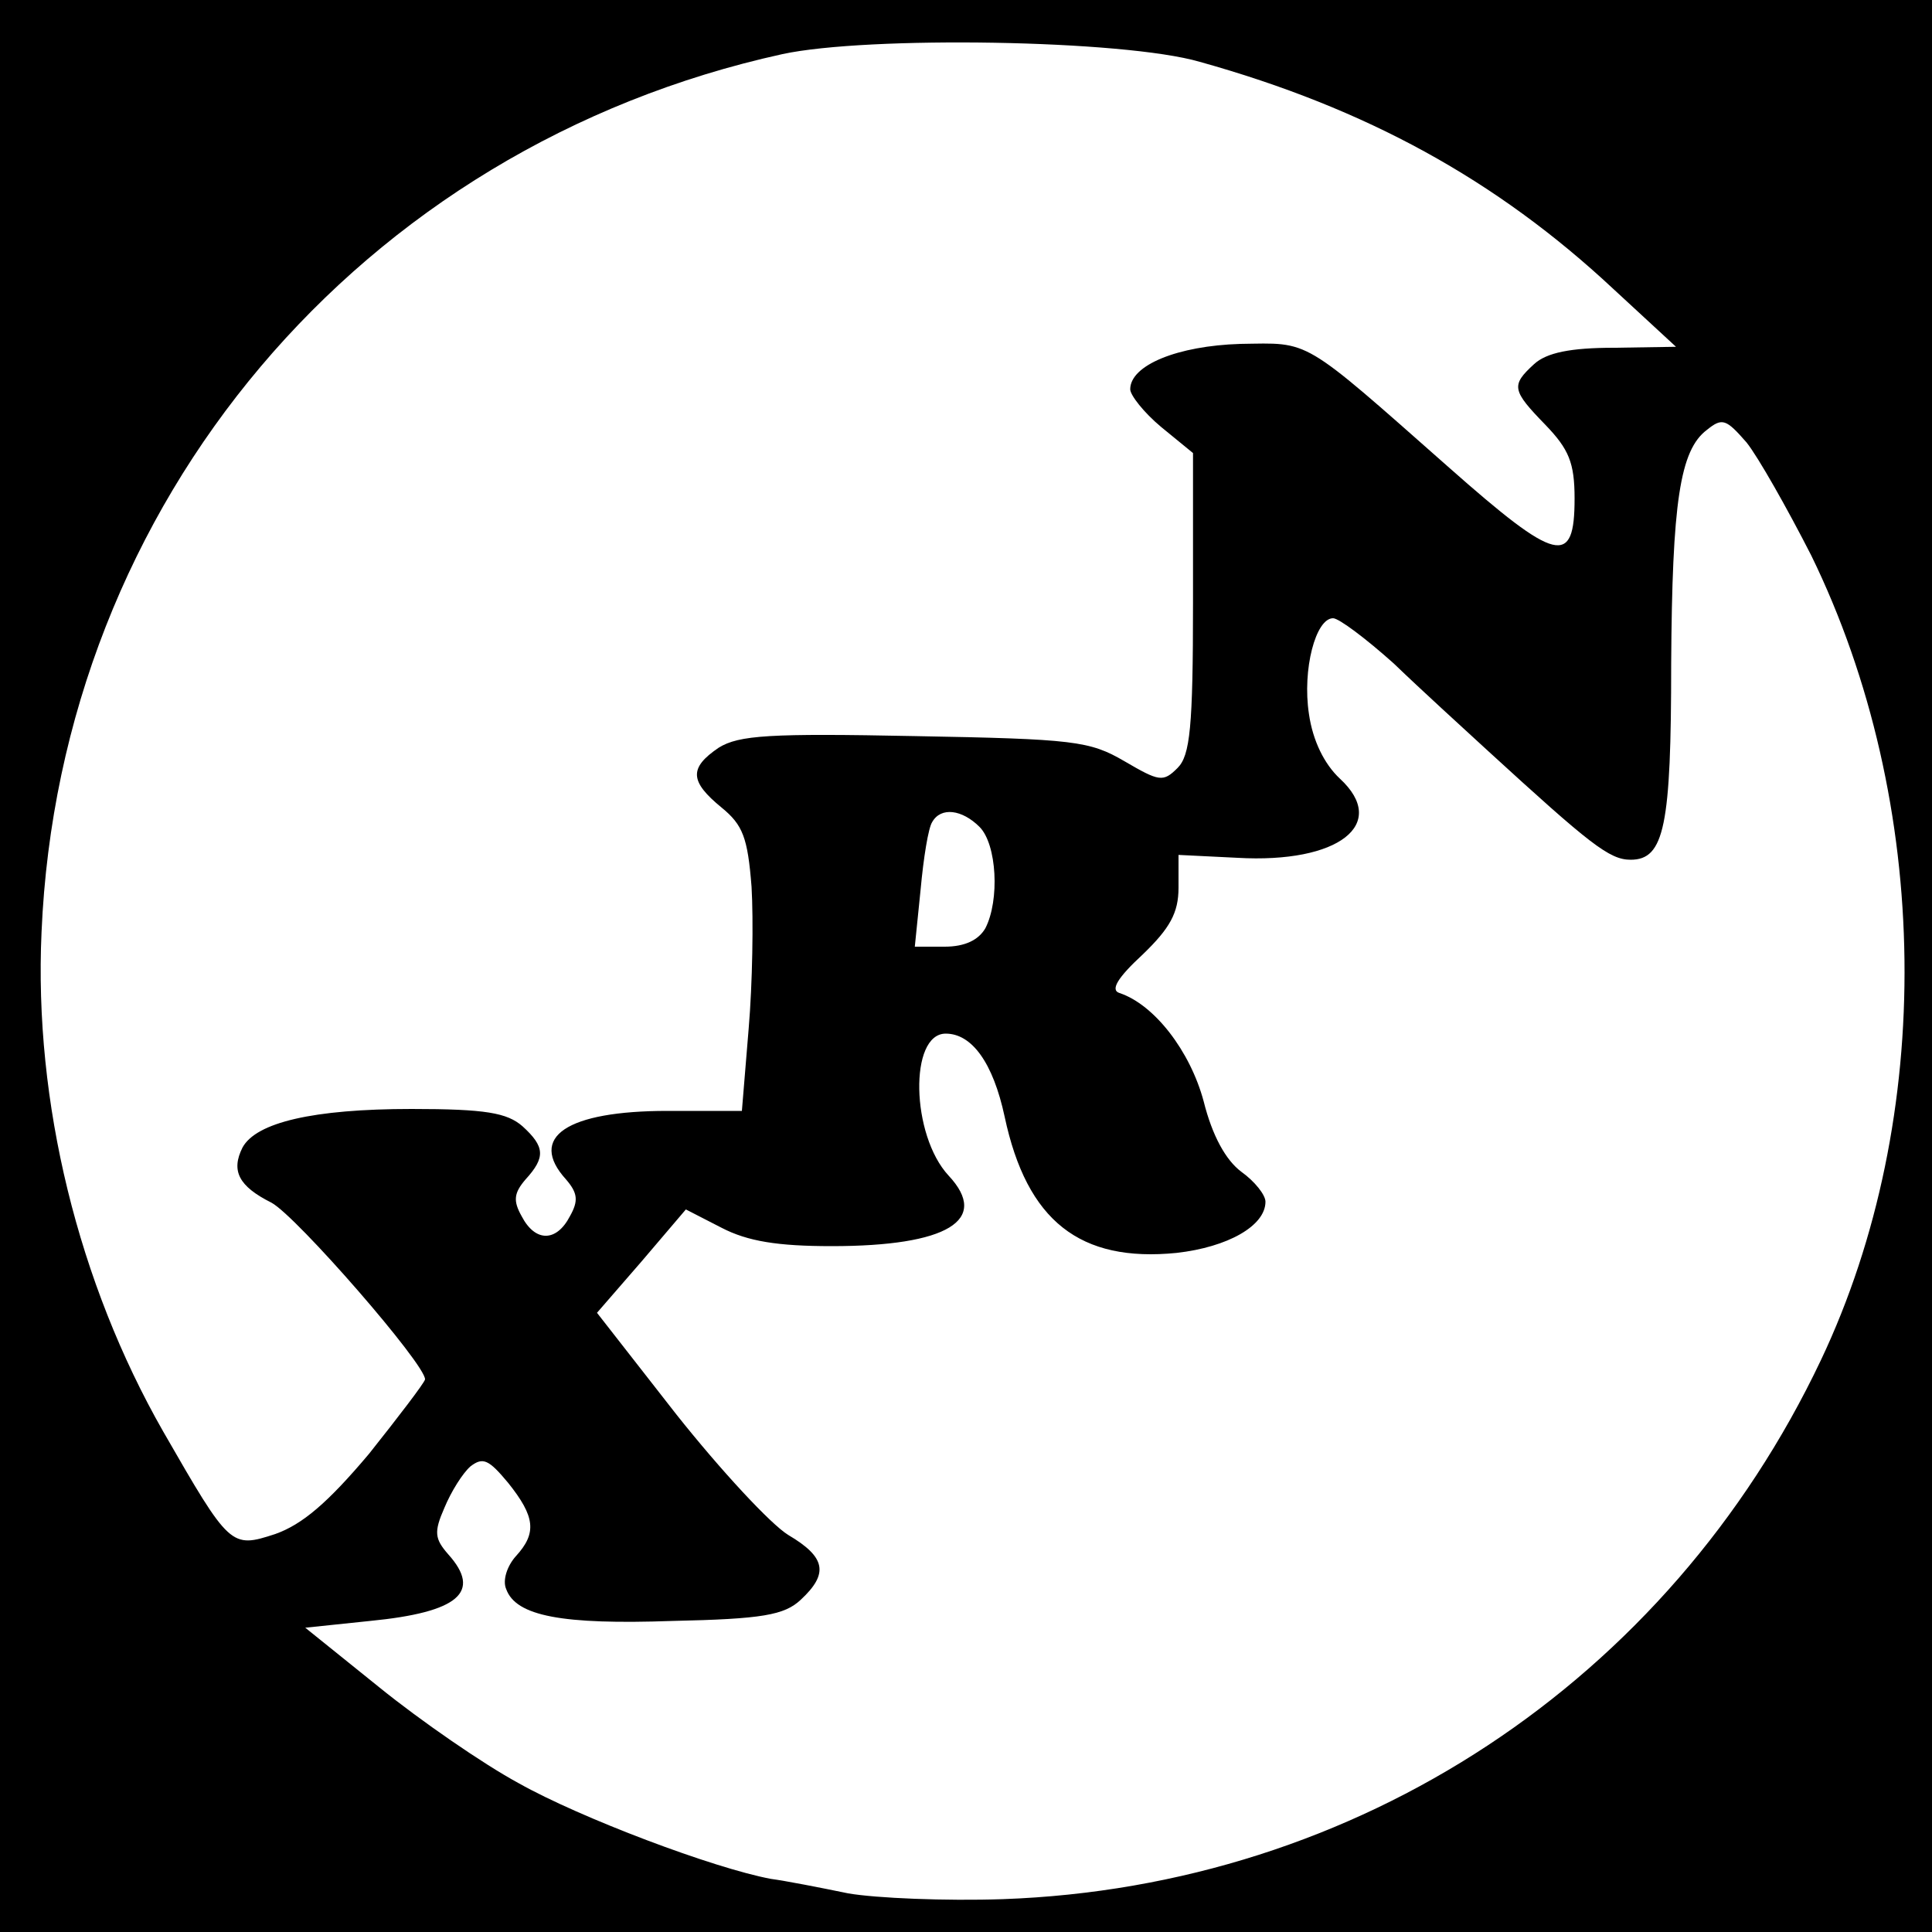
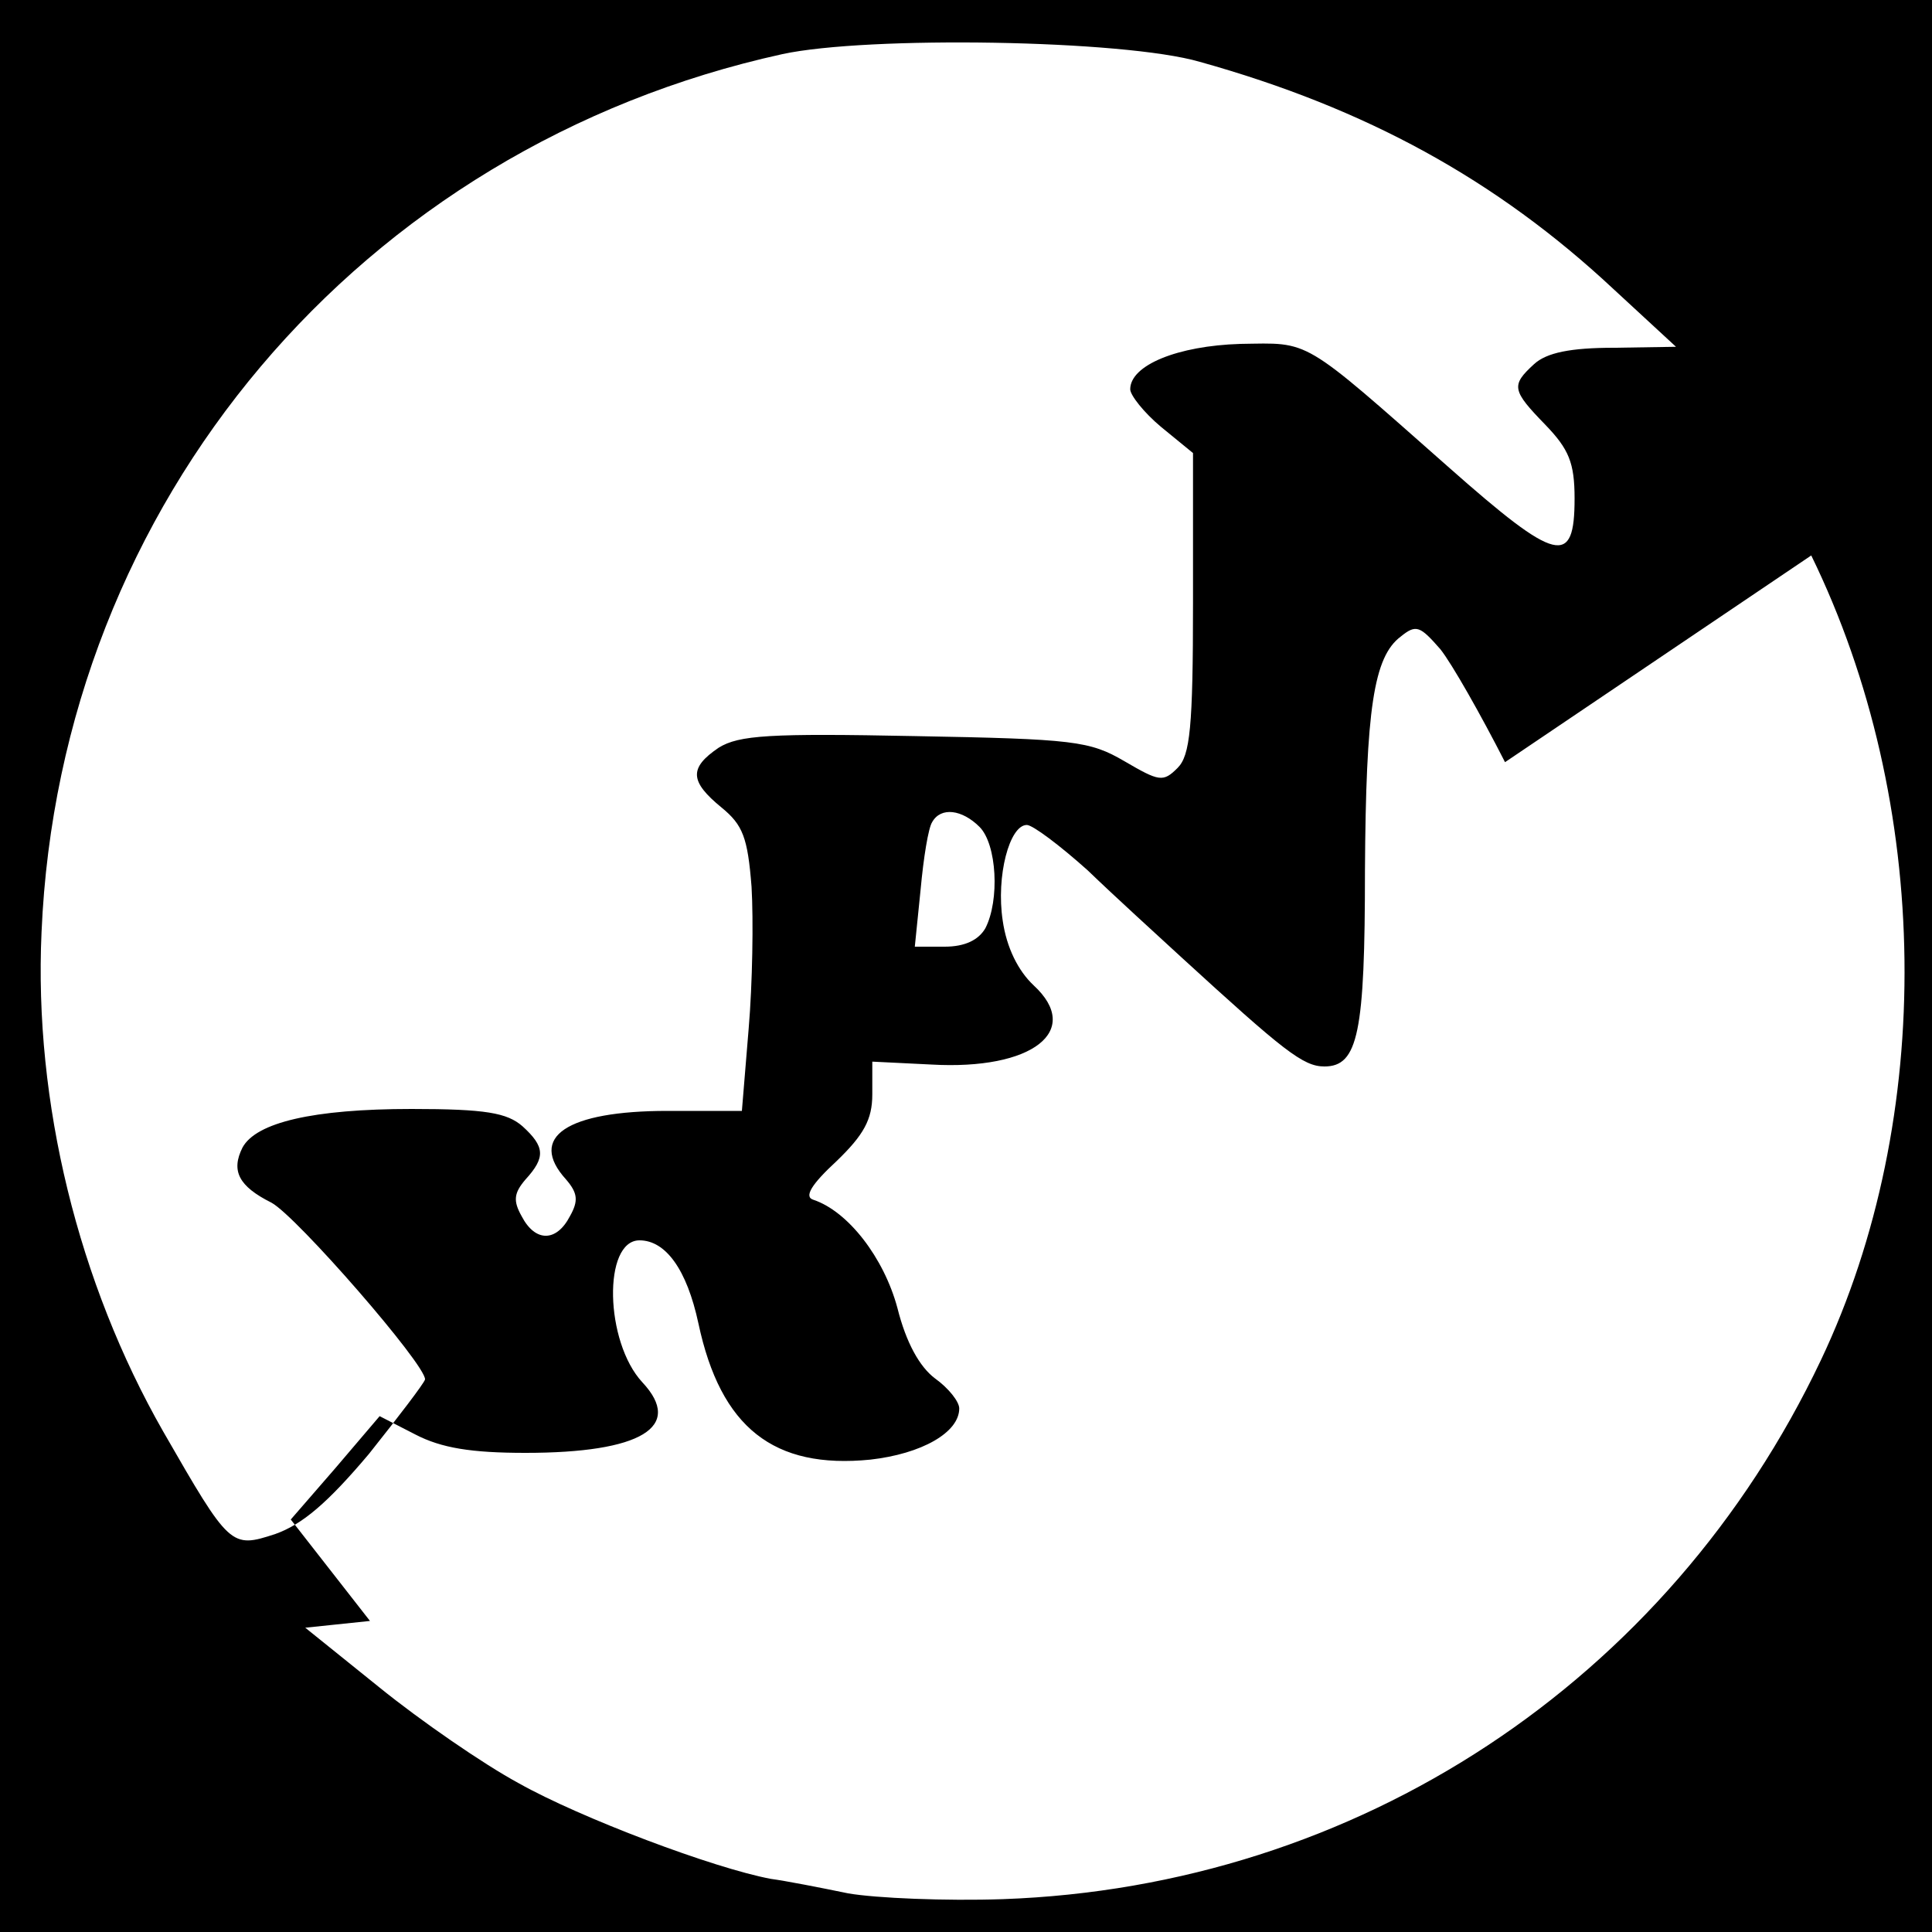
<svg xmlns="http://www.w3.org/2000/svg" version="1.0" width="200pt" height="200pt" viewBox="0 0 200 200" preserveAspectRatio="xMidYMid meet">
  <g transform="translate(0,200) scale(0.1,-0.1)" fill="#000000" stroke="none">
-     <path d="M0 1000 l0 -1000 1000 0 1000 0 0 1000 0 1000 -1000 0 -1000 0 0 -1000z m1242 936 c172 -48 307 -122 428 -235 l65 -60 -64 -1 c-45 0 -70 -5 -83 -17 -24 -22 -23 -27 12 -63 24 -25 30 -39 30 -76 0 -71 -18 -67 -130 32 -154 136 -143 129 -216 128 -65 -2 -114 -22 -114 -47 0 -6 14 -24 32 -39 l33 -27 0 -155 c0 -129 -3 -158 -16 -171 -15 -15 -19 -14 -55 7 -36 21 -52 23 -217 26 -150 3 -182 1 -203 -12 -31 -21 -30 -35 3 -62 22 -18 27 -31 31 -82 2 -34 1 -100 -3 -147 l-7 -85 -77 0 c-104 0 -145 -27 -105 -71 12 -14 13 -22 4 -38 -14 -27 -36 -27 -50 0 -9 16 -8 24 4 38 21 23 20 34 -3 55 -16 14 -38 18 -115 18 -102 0 -161 -14 -175 -40 -12 -24 -4 -40 30 -57 26 -14 160 -168 159 -183 -1 -4 -27 -38 -58 -77 -43 -51 -69 -73 -97 -83 -46 -15 -47 -14 -116 106 -88 154 -134 341 -126 517 19 445 330 813 767 909 88 19 353 15 432 -8z m633 -511 c125 -256 129 -582 10 -833 -158 -333 -480 -545 -847 -558 -59 -2 -131 1 -160 6 -29 6 -65 13 -80 15 -59 11 -197 63 -261 99 -37 20 -102 65 -144 99 l-77 62 67 7 c92 9 116 30 81 69 -14 16 -15 23 -4 48 7 17 19 36 27 43 13 10 19 7 39 -17 28 -35 30 -52 8 -76 -9 -10 -14 -25 -10 -34 10 -28 58 -37 172 -33 93 2 116 6 133 22 29 27 26 44 -13 67 -18 11 -70 67 -116 125 l-82 105 46 53 46 54 37 -19 c27 -14 58 -19 114 -19 120 0 164 27 121 73 -39 42 -41 147 -3 147 27 0 49 -30 61 -86 23 -108 78 -151 178 -141 53 6 92 28 92 53 0 7 -11 21 -25 31 -16 12 -30 37 -39 73 -14 52 -51 100 -87 112 -10 3 -2 16 24 40 28 27 37 43 37 69 l0 34 61 -3 c105 -6 157 35 106 82 -16 15 -28 39 -32 67 -7 46 7 99 25 99 6 0 34 -21 63 -47 28 -27 72 -67 97 -90 106 -97 126 -113 148 -113 35 0 42 35 42 203 1 167 9 221 37 242 16 13 20 11 41 -13 12 -15 42 -68 67 -117z m-861 -281 c18 -18 21 -76 6 -105 -7 -12 -21 -19 -42 -19 l-31 0 6 59 c3 33 8 64 12 70 9 16 31 13 49 -5z" />
+     <path d="M0 1000 l0 -1000 1000 0 1000 0 0 1000 0 1000 -1000 0 -1000 0 0 -1000z m1242 936 c172 -48 307 -122 428 -235 l65 -60 -64 -1 c-45 0 -70 -5 -83 -17 -24 -22 -23 -27 12 -63 24 -25 30 -39 30 -76 0 -71 -18 -67 -130 32 -154 136 -143 129 -216 128 -65 -2 -114 -22 -114 -47 0 -6 14 -24 32 -39 l33 -27 0 -155 c0 -129 -3 -158 -16 -171 -15 -15 -19 -14 -55 7 -36 21 -52 23 -217 26 -150 3 -182 1 -203 -12 -31 -21 -30 -35 3 -62 22 -18 27 -31 31 -82 2 -34 1 -100 -3 -147 l-7 -85 -77 0 c-104 0 -145 -27 -105 -71 12 -14 13 -22 4 -38 -14 -27 -36 -27 -50 0 -9 16 -8 24 4 38 21 23 20 34 -3 55 -16 14 -38 18 -115 18 -102 0 -161 -14 -175 -40 -12 -24 -4 -40 30 -57 26 -14 160 -168 159 -183 -1 -4 -27 -38 -58 -77 -43 -51 -69 -73 -97 -83 -46 -15 -47 -14 -116 106 -88 154 -134 341 -126 517 19 445 330 813 767 909 88 19 353 15 432 -8z m633 -511 c125 -256 129 -582 10 -833 -158 -333 -480 -545 -847 -558 -59 -2 -131 1 -160 6 -29 6 -65 13 -80 15 -59 11 -197 63 -261 99 -37 20 -102 65 -144 99 l-77 62 67 7 l-82 105 46 53 46 54 37 -19 c27 -14 58 -19 114 -19 120 0 164 27 121 73 -39 42 -41 147 -3 147 27 0 49 -30 61 -86 23 -108 78 -151 178 -141 53 6 92 28 92 53 0 7 -11 21 -25 31 -16 12 -30 37 -39 73 -14 52 -51 100 -87 112 -10 3 -2 16 24 40 28 27 37 43 37 69 l0 34 61 -3 c105 -6 157 35 106 82 -16 15 -28 39 -32 67 -7 46 7 99 25 99 6 0 34 -21 63 -47 28 -27 72 -67 97 -90 106 -97 126 -113 148 -113 35 0 42 35 42 203 1 167 9 221 37 242 16 13 20 11 41 -13 12 -15 42 -68 67 -117z m-861 -281 c18 -18 21 -76 6 -105 -7 -12 -21 -19 -42 -19 l-31 0 6 59 c3 33 8 64 12 70 9 16 31 13 49 -5z" />
  </g>
</svg>